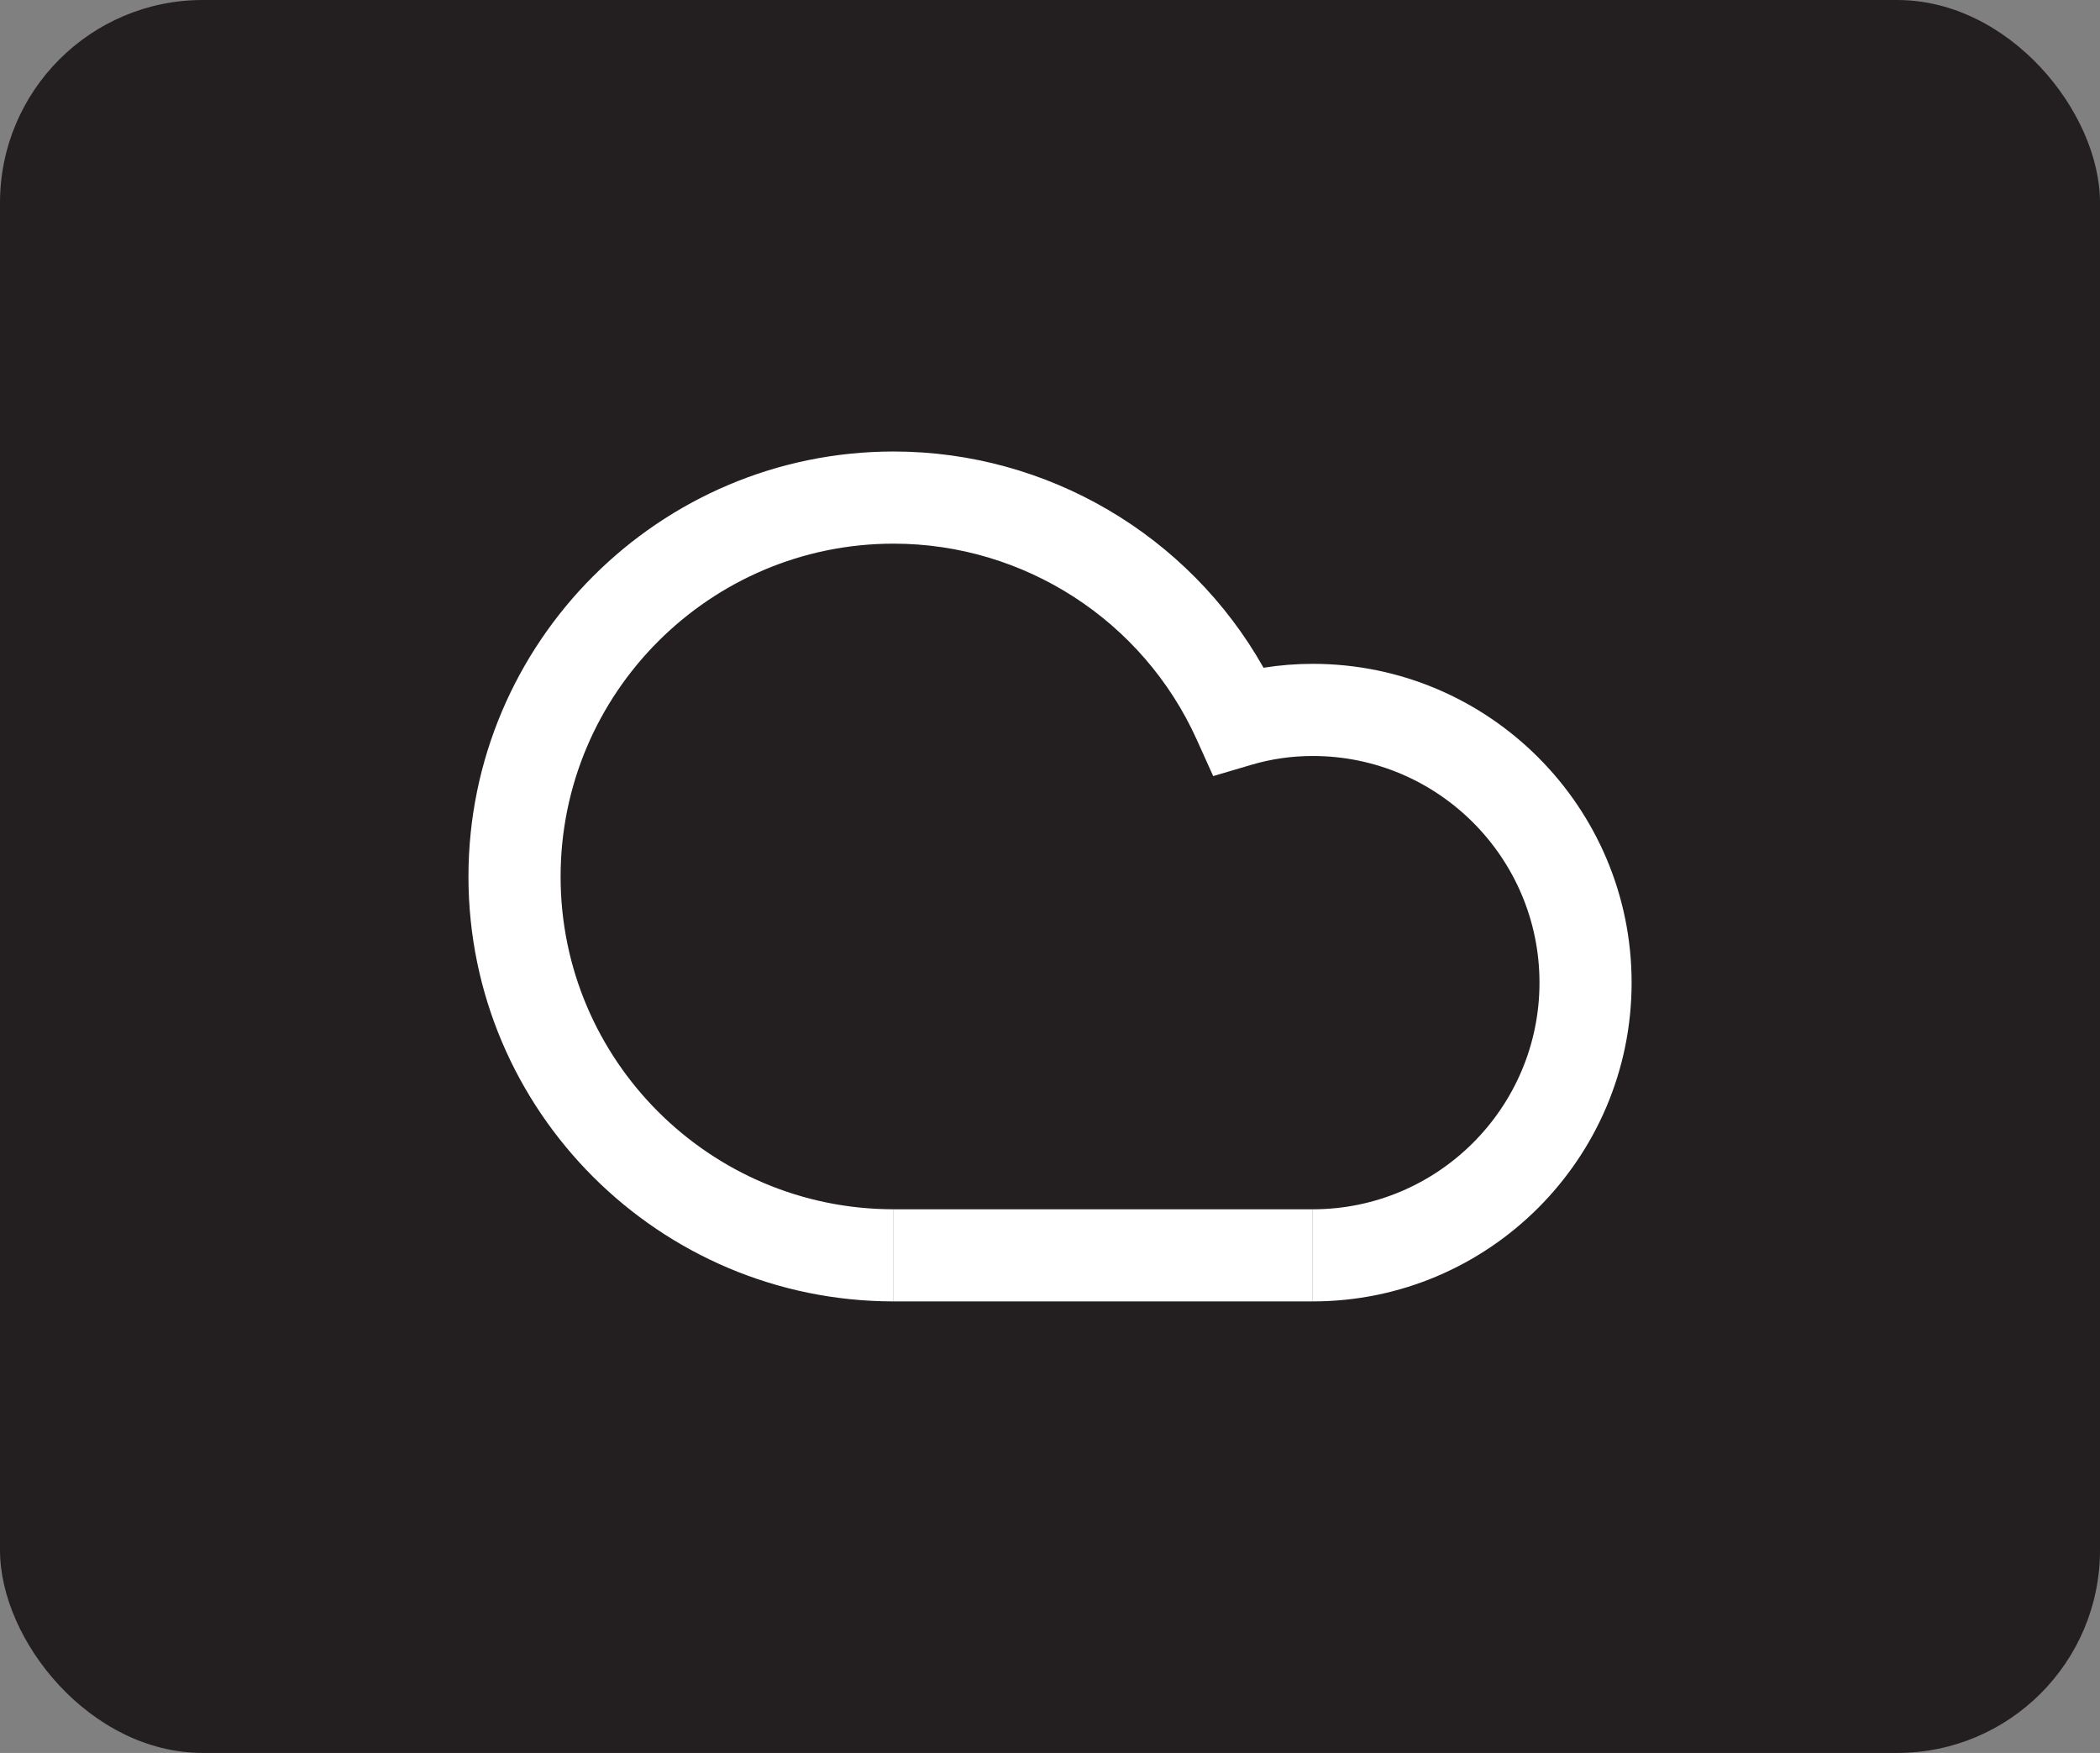
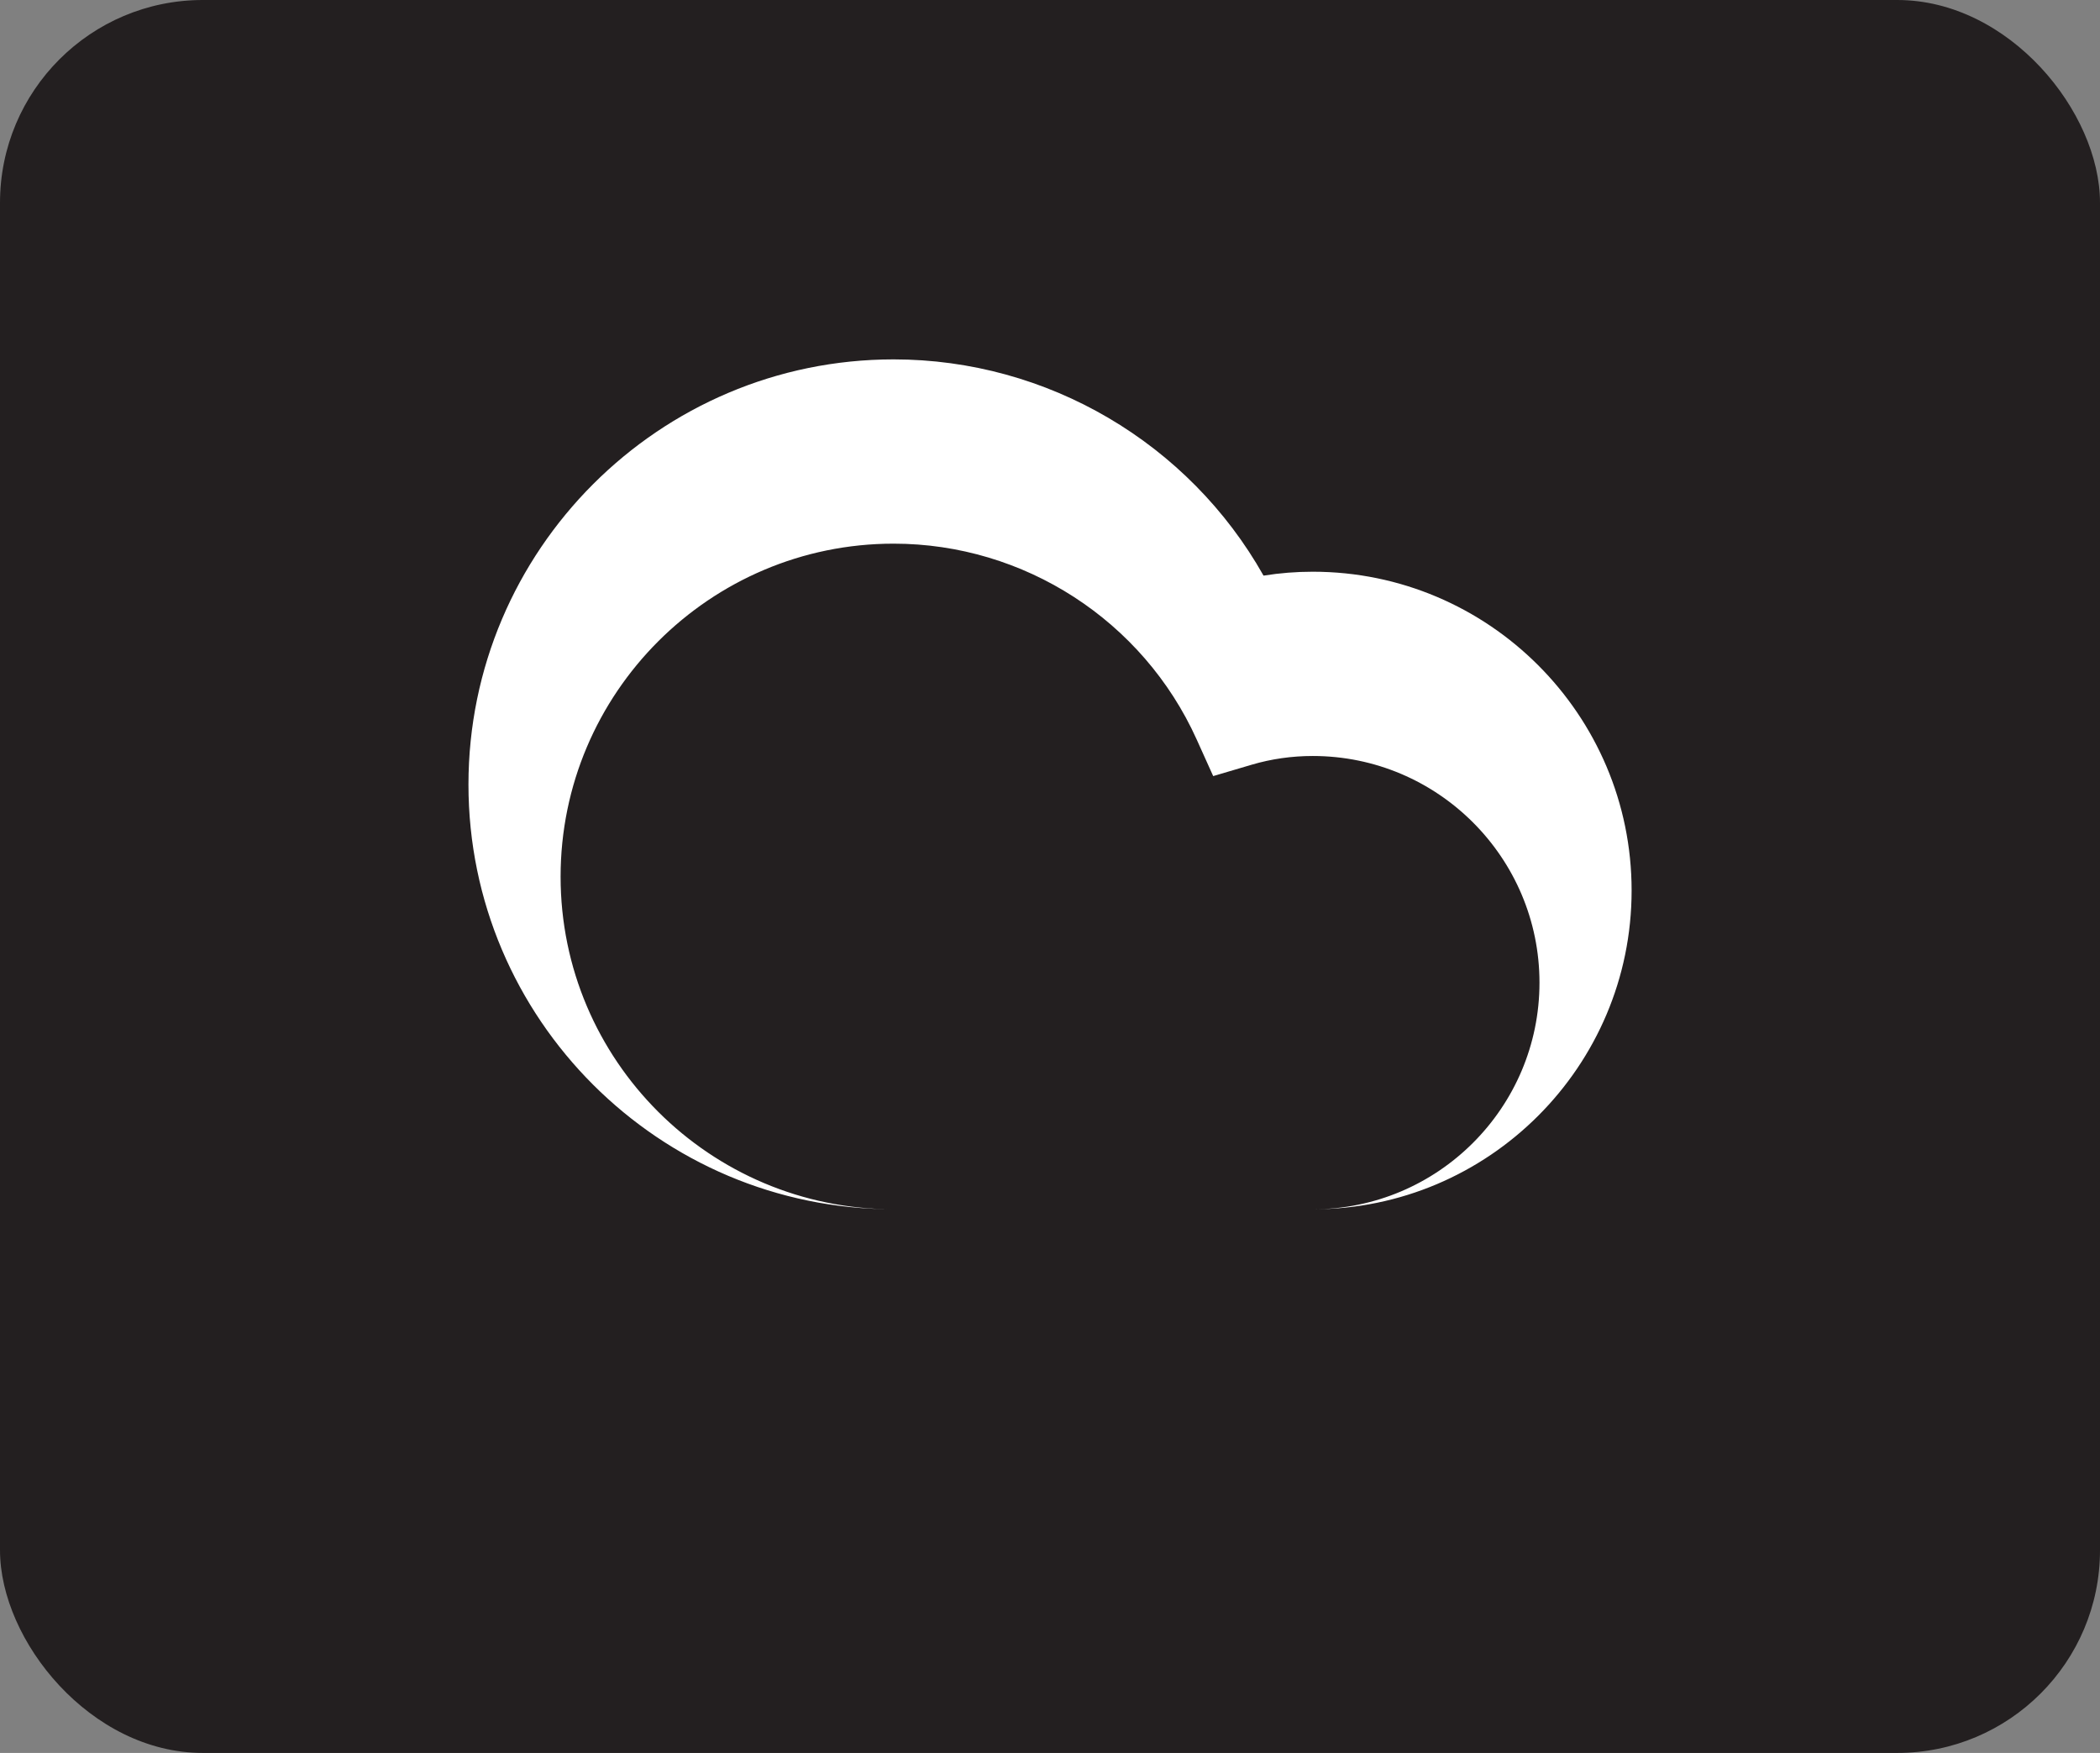
<svg xmlns="http://www.w3.org/2000/svg" id="Layer_2" viewBox="0 0 1047.91 874.76">
  <rect x="0" y="0" width="1047.91" height="874.76" fill="#808080" stroke="none" />
  <defs>
    <style>
      .cls-1 {
        fill: #231f20;
      }

      .cls-2 {
        fill: #fff;
      }
    </style>
  </defs>
  <g id="Layer_3">
    <g>
      <rect class="cls-1" width="1047.91" height="874.76" rx="101.19" ry="101.19" />
      <g>
-         <path class="cls-2" d="M655.09,649.44v-45.97c62.38,0,113.12-50.73,113.12-113.09s-50.73-113.12-113.12-113.12c-10.44,0-20.7,1.46-30.48,4.35l-19.22,5.68-8.24-18.27c-26.78-59.35-86.13-97.72-151.23-97.72-91.63,0-166.18,74.55-166.18,166.18s74.55,165.98,166.18,165.98v45.97c-116.98,0-212.16-95.09-212.16-211.96s95.18-212.16,212.16-212.16c76.8,0,147.33,41.8,184.59,107.91,8.08-1.3,16.3-1.95,24.58-1.95,87.73,0,159.09,71.36,159.09,159.09s-71.36,159.07-159.09,159.07Z" />
-         <rect class="cls-2" x="445.91" y="603.47" width="209.17" height="45.97" />
+         <path class="cls-2" d="M655.09,649.44v-45.97c62.38,0,113.12-50.73,113.12-113.09s-50.73-113.12-113.12-113.12c-10.44,0-20.7,1.46-30.48,4.35l-19.22,5.68-8.24-18.27c-26.78-59.35-86.13-97.72-151.23-97.72-91.63,0-166.18,74.55-166.18,166.18s74.55,165.98,166.18,165.98c-116.98,0-212.16-95.09-212.16-211.96s95.18-212.16,212.16-212.16c76.8,0,147.33,41.8,184.59,107.91,8.08-1.3,16.3-1.95,24.58-1.95,87.73,0,159.09,71.36,159.09,159.09s-71.36,159.07-159.09,159.07Z" />
      </g>
    </g>
  </g>
</svg>